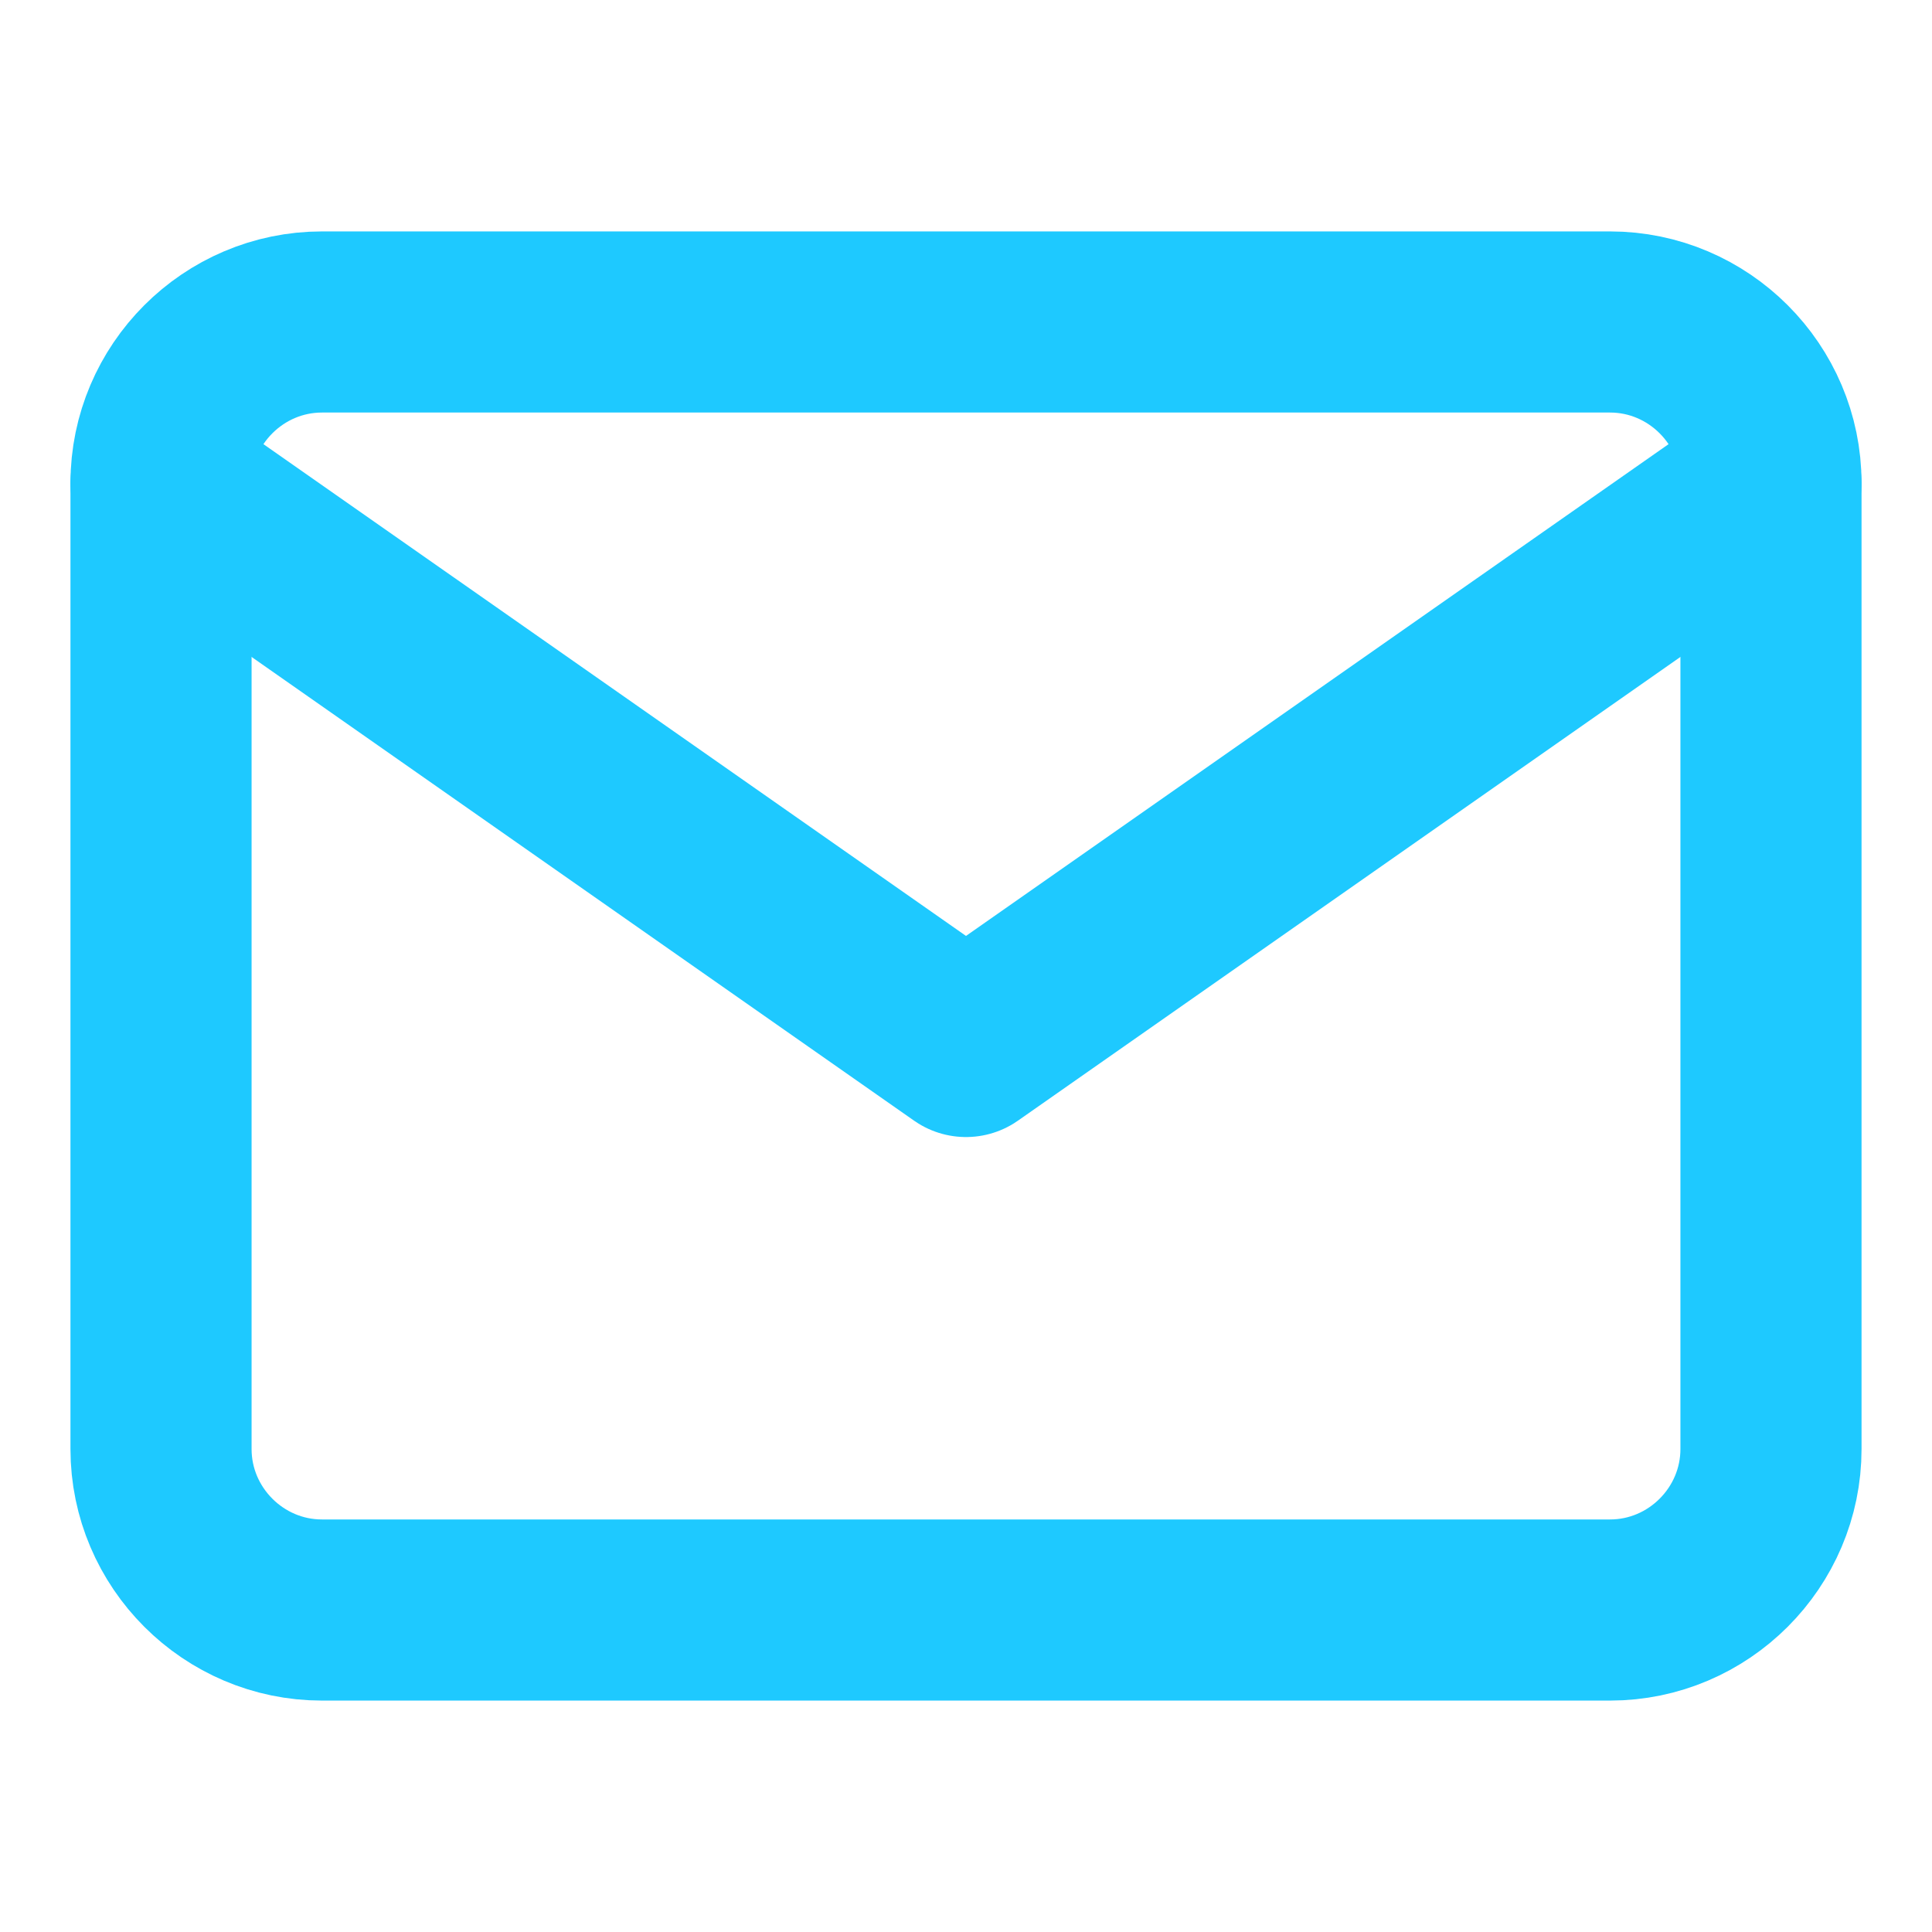
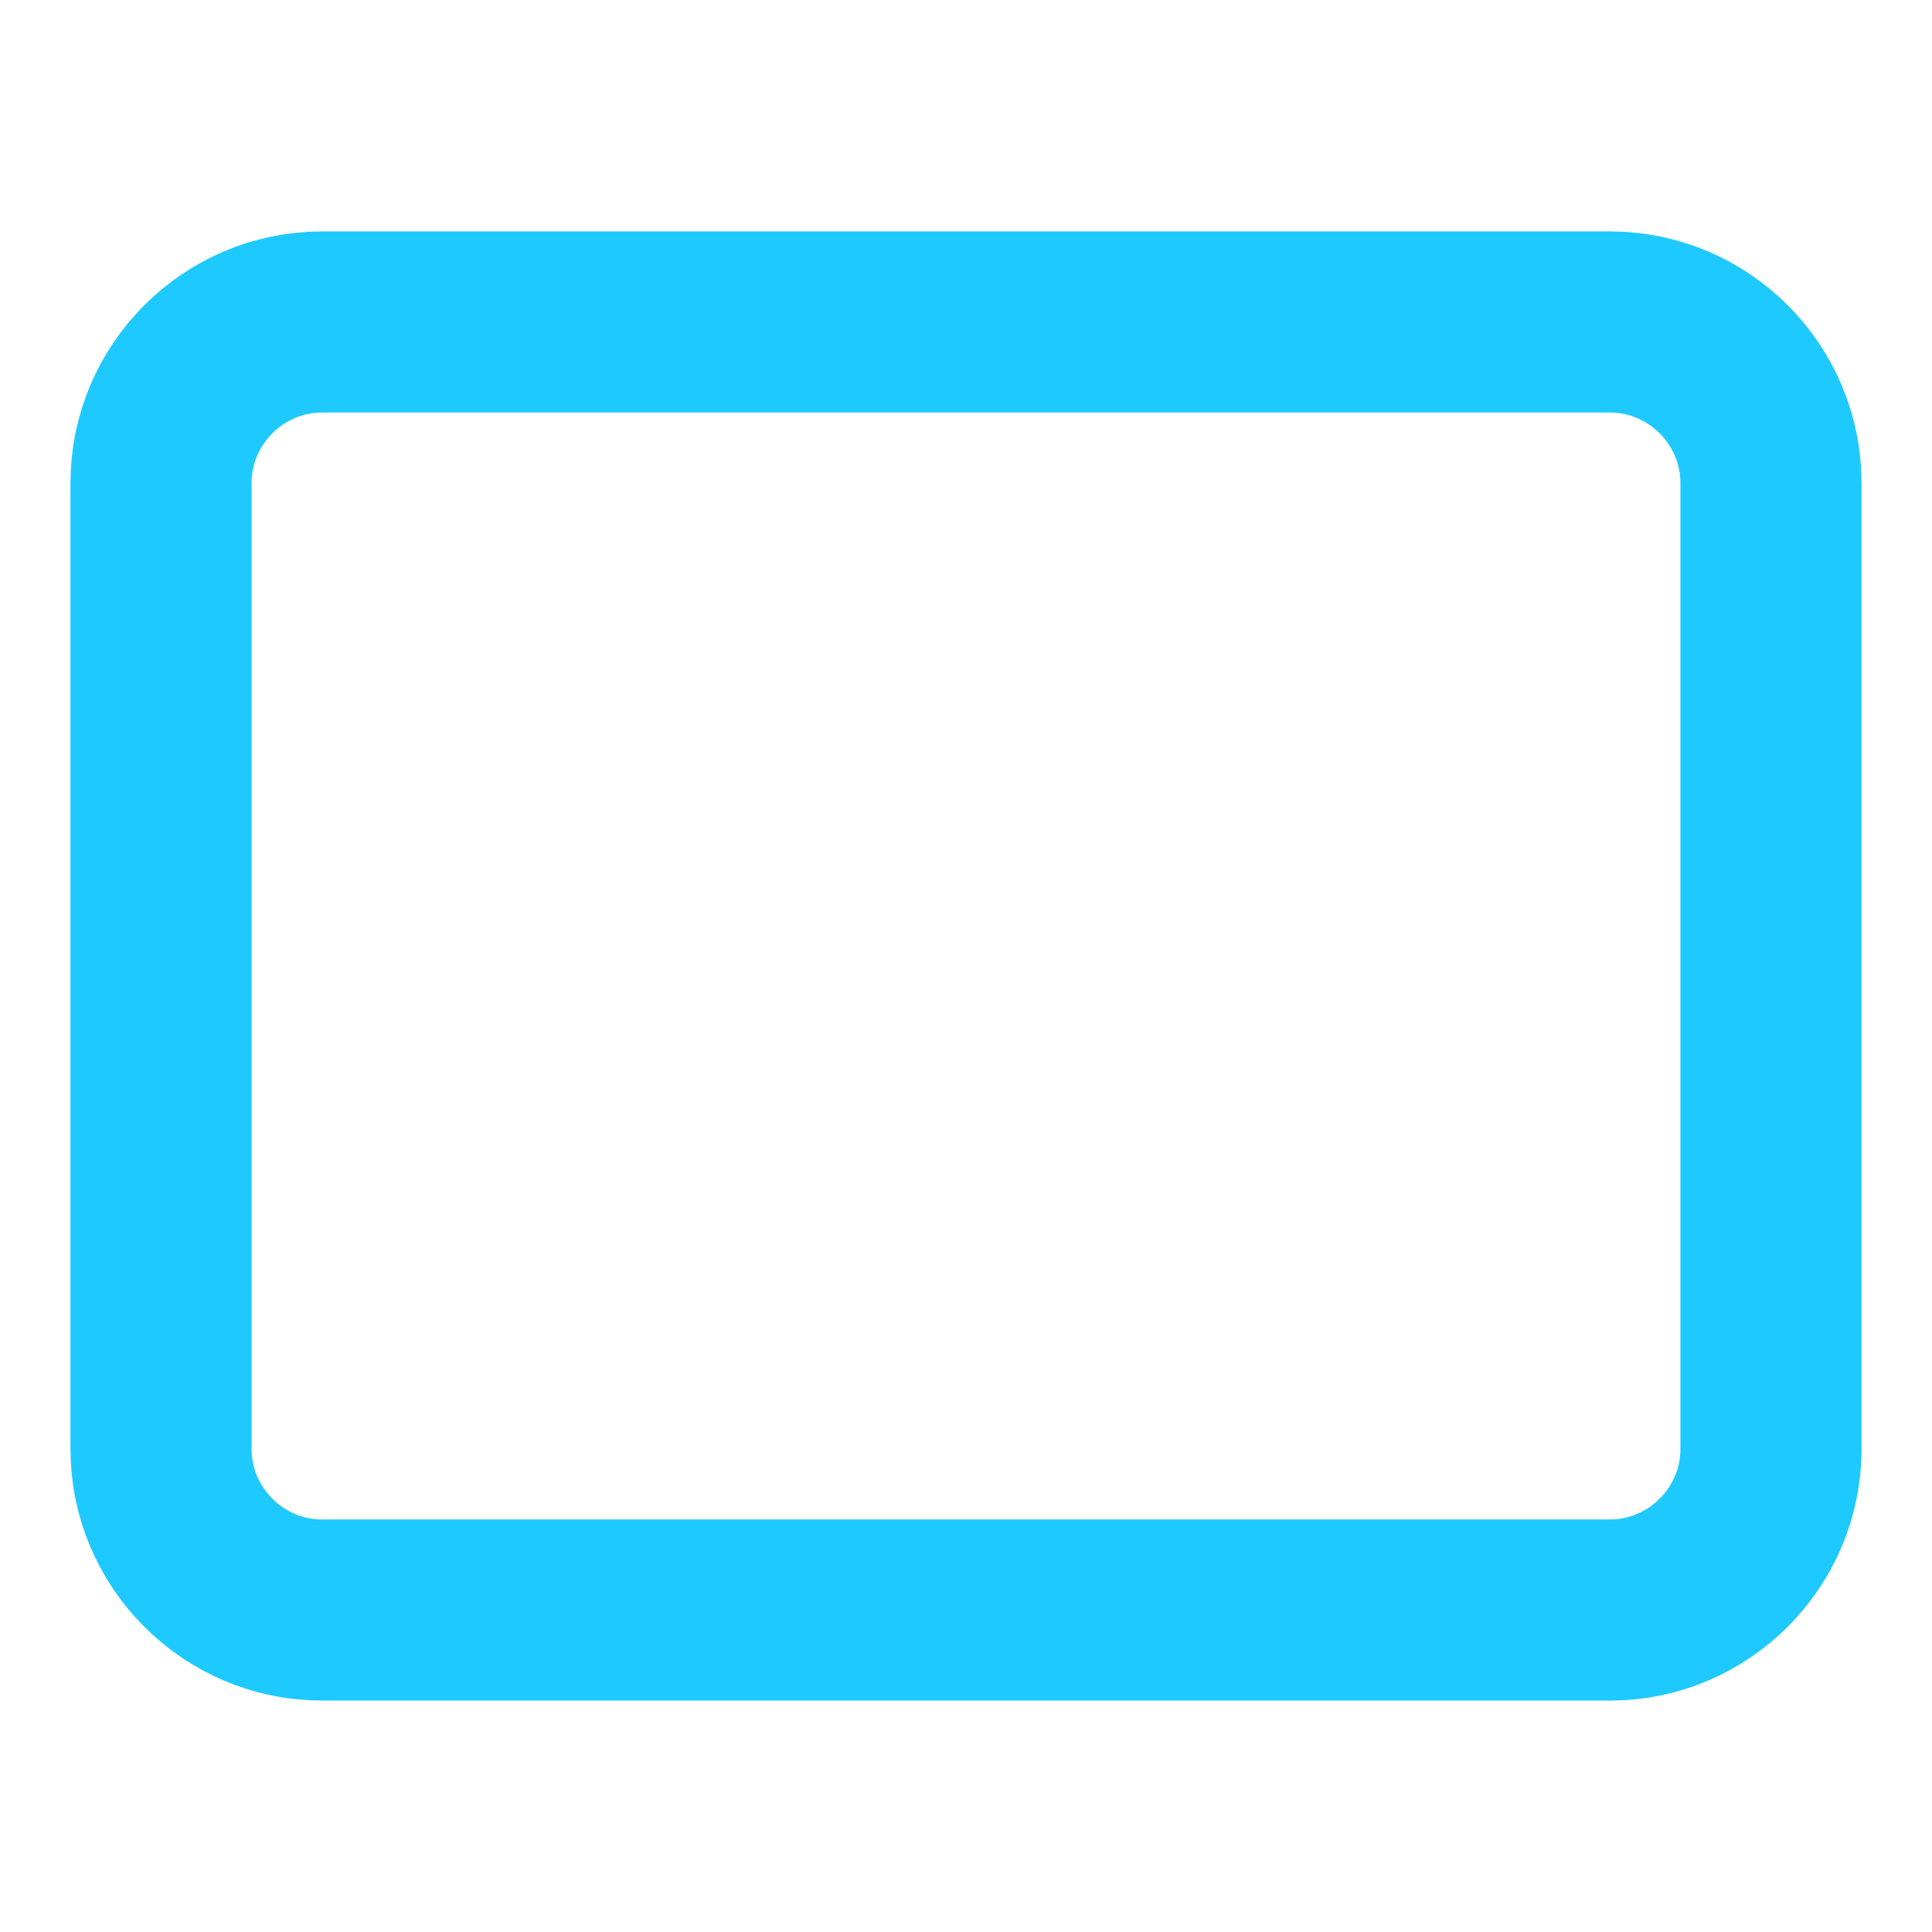
<svg xmlns="http://www.w3.org/2000/svg" width="32" height="32" viewBox="0 0 32 32" fill="none">
  <path d="M5.333 5.333H26.667C28.133 5.333 29.333 6.533 29.333 8V24C29.333 25.467 28.133 26.667 26.667 26.667H5.333C3.867 26.667 2.667 25.467 2.667 24V8C2.667 6.533 3.867 5.333 5.333 5.333Z" stroke="#1EC9FF" stroke-width="3" stroke-linecap="round" stroke-linejoin="round" />
-   <path d="M29.333 8L16 17.333L2.667 8" stroke="#1EC9FF" stroke-width="3" stroke-linecap="round" stroke-linejoin="round" />
</svg>